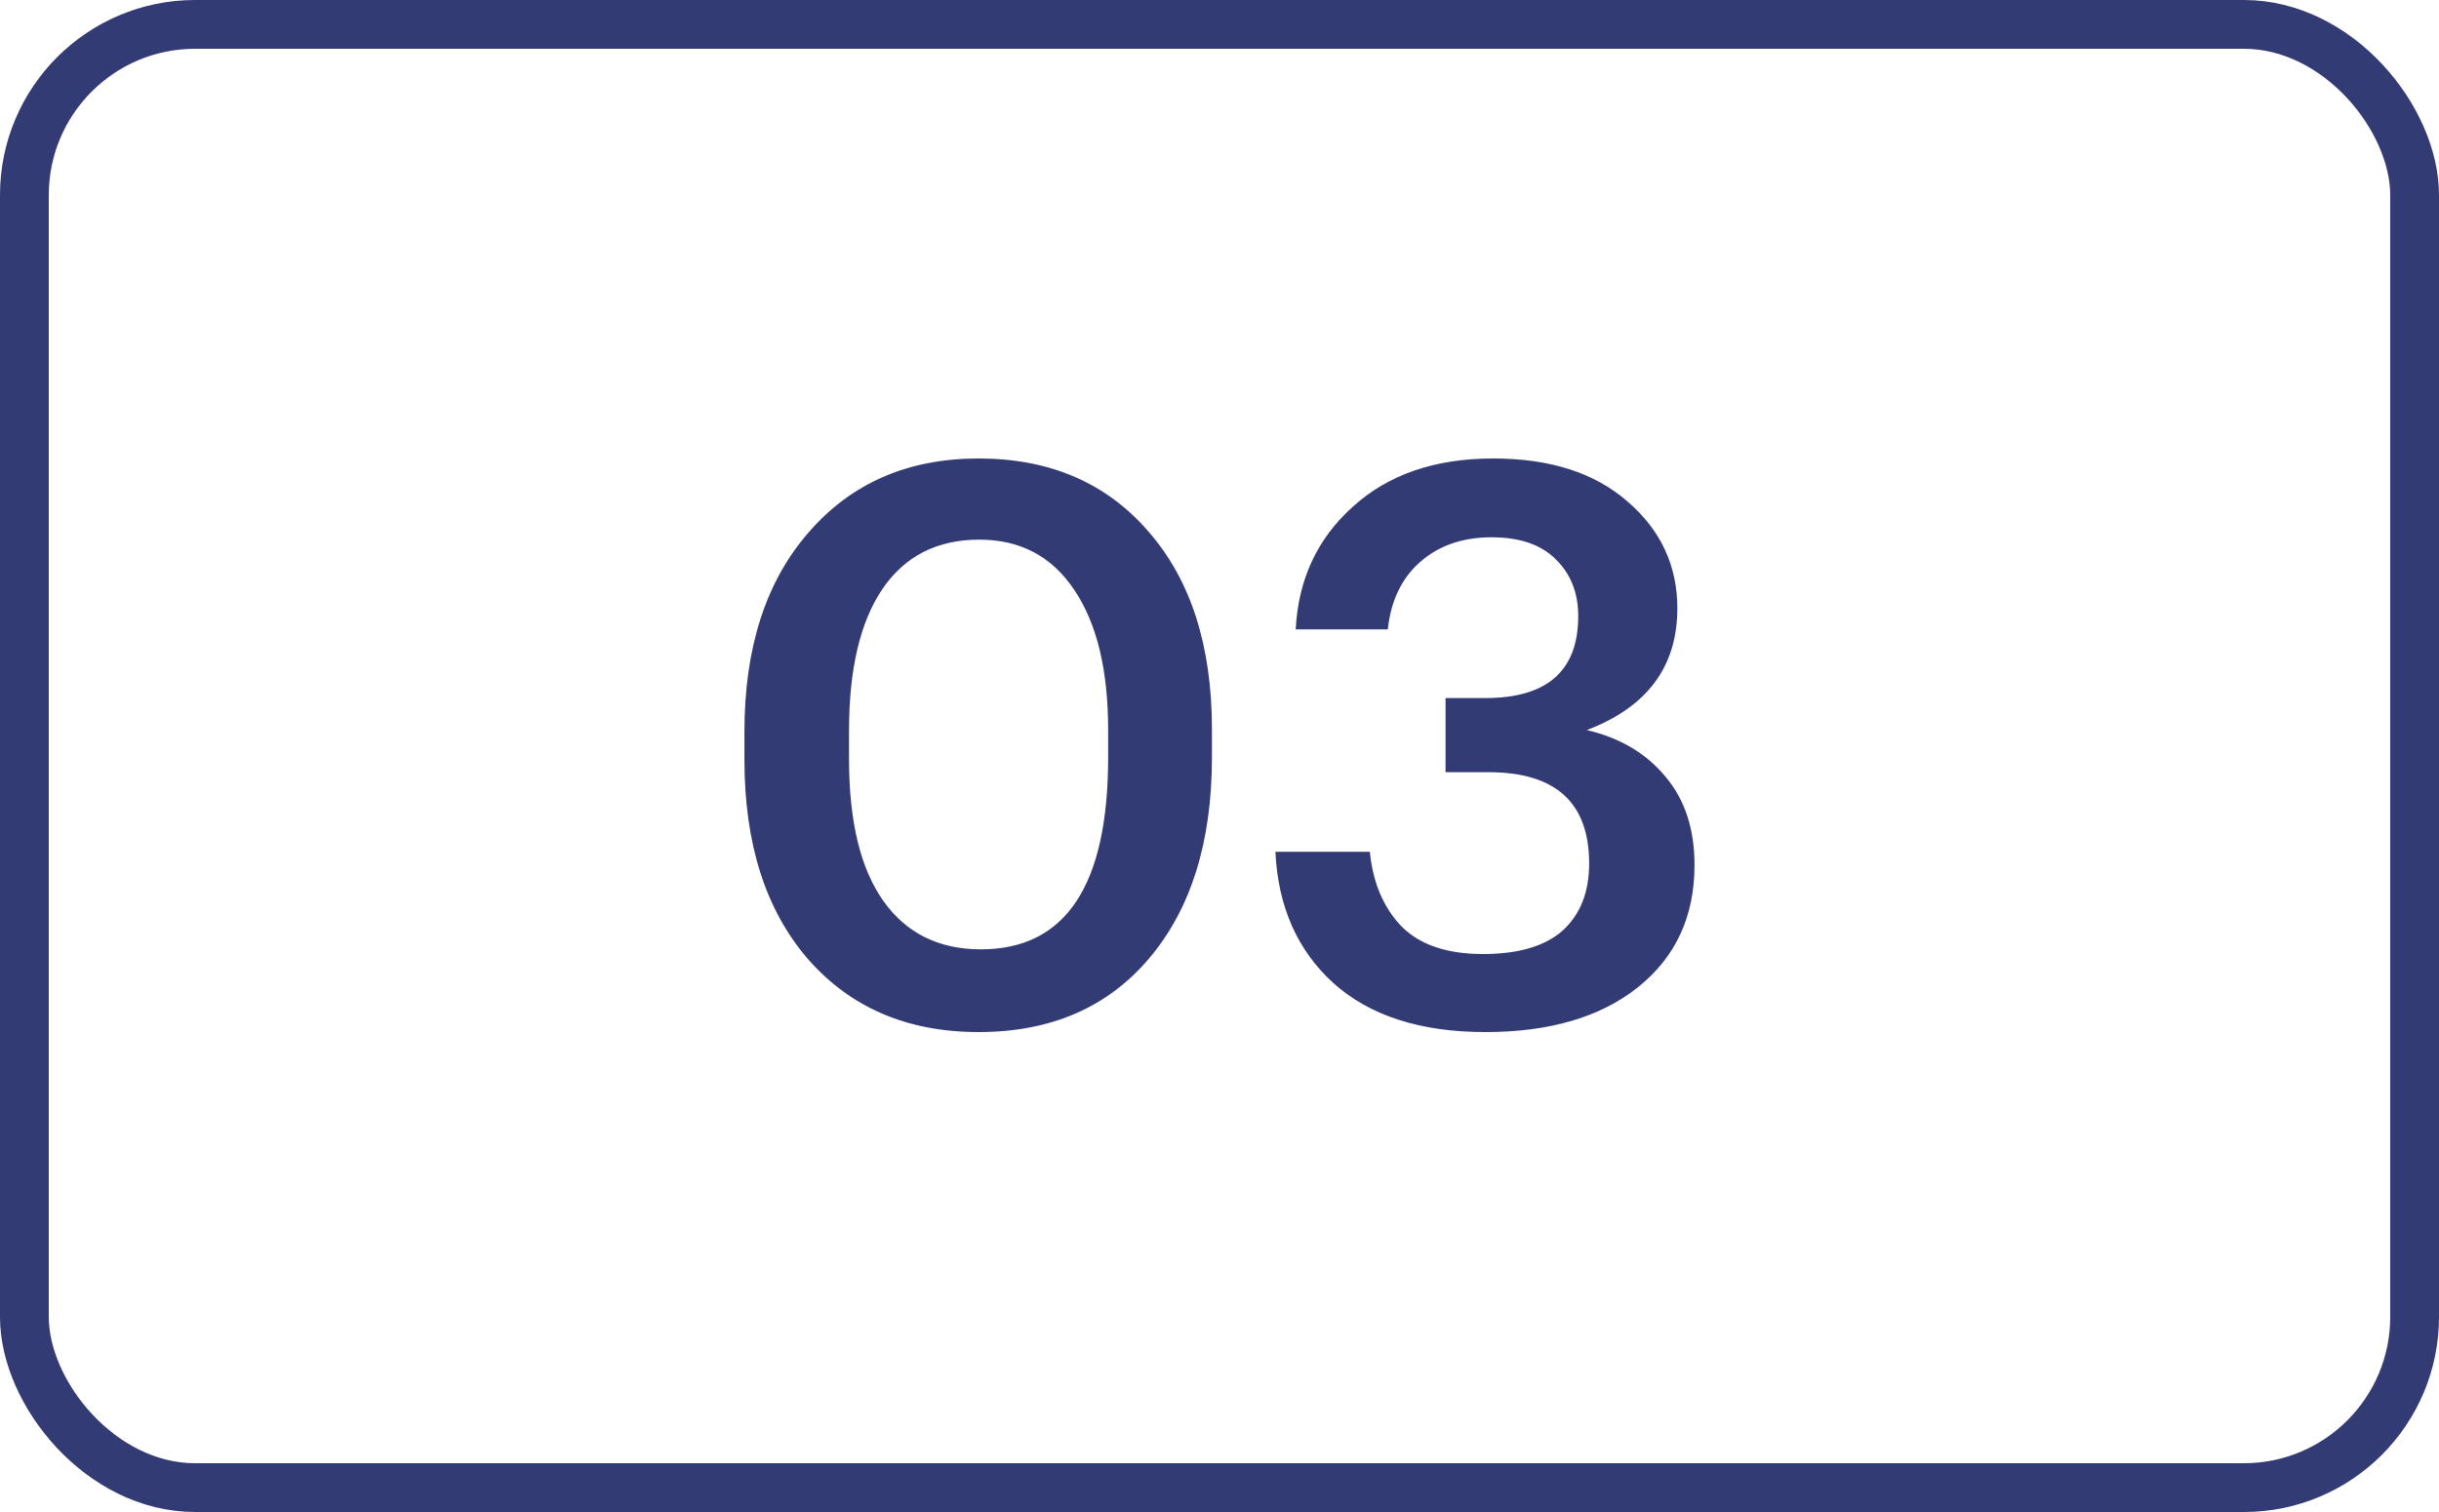
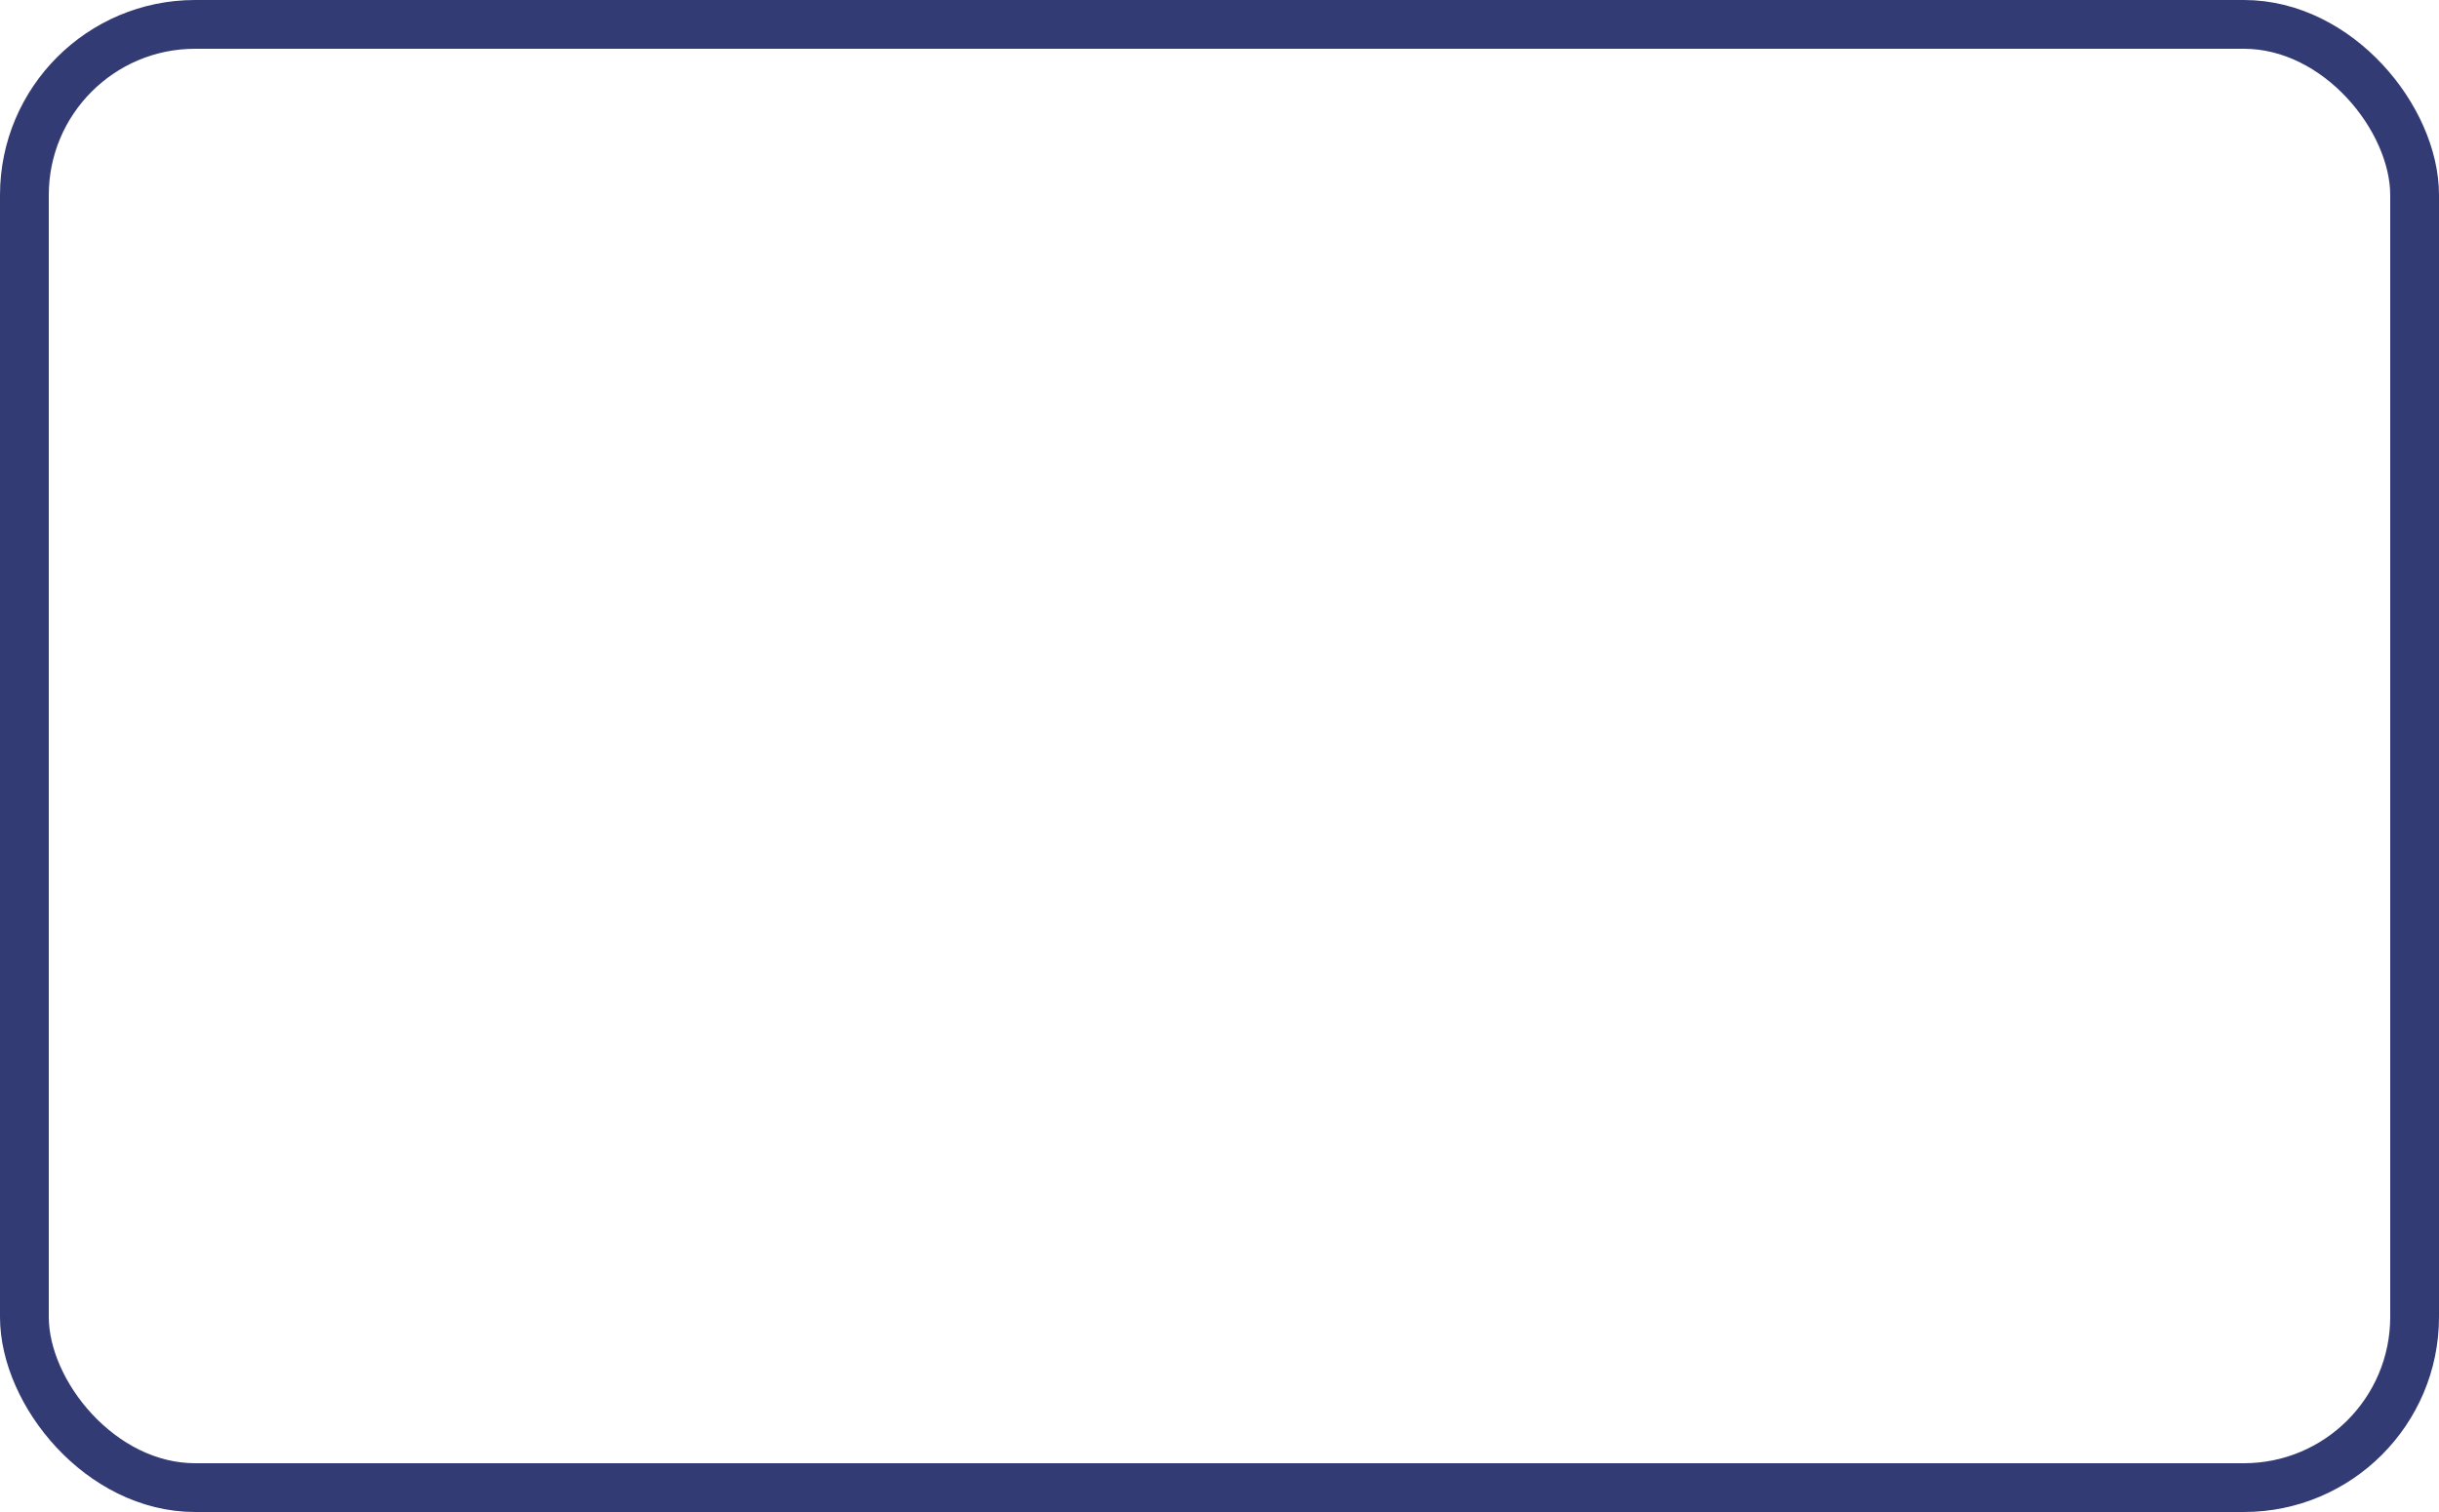
<svg xmlns="http://www.w3.org/2000/svg" width="50" height="31" viewBox="0 0 50 31" fill="none">
  <rect x="0.5" y="0.5" width="49" height="30" rx="3.5" stroke="#323B73" />
-   <path d="M20.109 19.464C21.848 19.464 22.717 18.152 22.717 15.528V14.968C22.717 13.741 22.488 12.787 22.029 12.104C21.571 11.411 20.92 11.064 20.077 11.064C19.213 11.064 18.552 11.4 18.093 12.072C17.635 12.744 17.405 13.715 17.405 14.984V15.56C17.405 16.84 17.64 17.811 18.109 18.472C18.579 19.133 19.245 19.464 20.109 19.464ZM20.061 21.16C18.6 21.16 17.432 20.659 16.557 19.656C15.693 18.653 15.261 17.293 15.261 15.576V15C15.261 13.283 15.699 11.923 16.573 10.92C17.448 9.907 18.611 9.4 20.061 9.4C21.523 9.4 22.685 9.901 23.549 10.904C24.413 11.896 24.845 13.245 24.845 14.952V15.528C24.845 17.256 24.419 18.627 23.565 19.64C22.712 20.653 21.544 21.16 20.061 21.16ZM30.45 21.16C29.117 21.16 28.077 20.824 27.33 20.152C26.594 19.48 26.199 18.584 26.146 17.464H28.082C28.146 18.104 28.365 18.616 28.738 19C29.111 19.373 29.666 19.56 30.402 19.56C31.127 19.56 31.671 19.4 32.034 19.08C32.397 18.749 32.578 18.291 32.578 17.704C32.578 16.456 31.89 15.832 30.514 15.832H29.634V14.312H30.45C31.719 14.312 32.354 13.752 32.354 12.632C32.354 12.152 32.199 11.763 31.89 11.464C31.591 11.165 31.154 11.016 30.578 11.016C29.981 11.016 29.49 11.187 29.106 11.528C28.733 11.859 28.514 12.317 28.45 12.904H26.562C26.615 11.88 27.005 11.043 27.73 10.392C28.455 9.731 29.415 9.4 30.61 9.4C31.773 9.4 32.69 9.693 33.362 10.28C34.045 10.867 34.386 11.597 34.386 12.472C34.386 13.667 33.767 14.499 32.53 14.968C33.213 15.128 33.751 15.448 34.146 15.928C34.541 16.397 34.738 17 34.738 17.736C34.738 18.792 34.349 19.629 33.57 20.248C32.802 20.856 31.762 21.16 30.45 21.16Z" fill="#323B73" />
</svg>